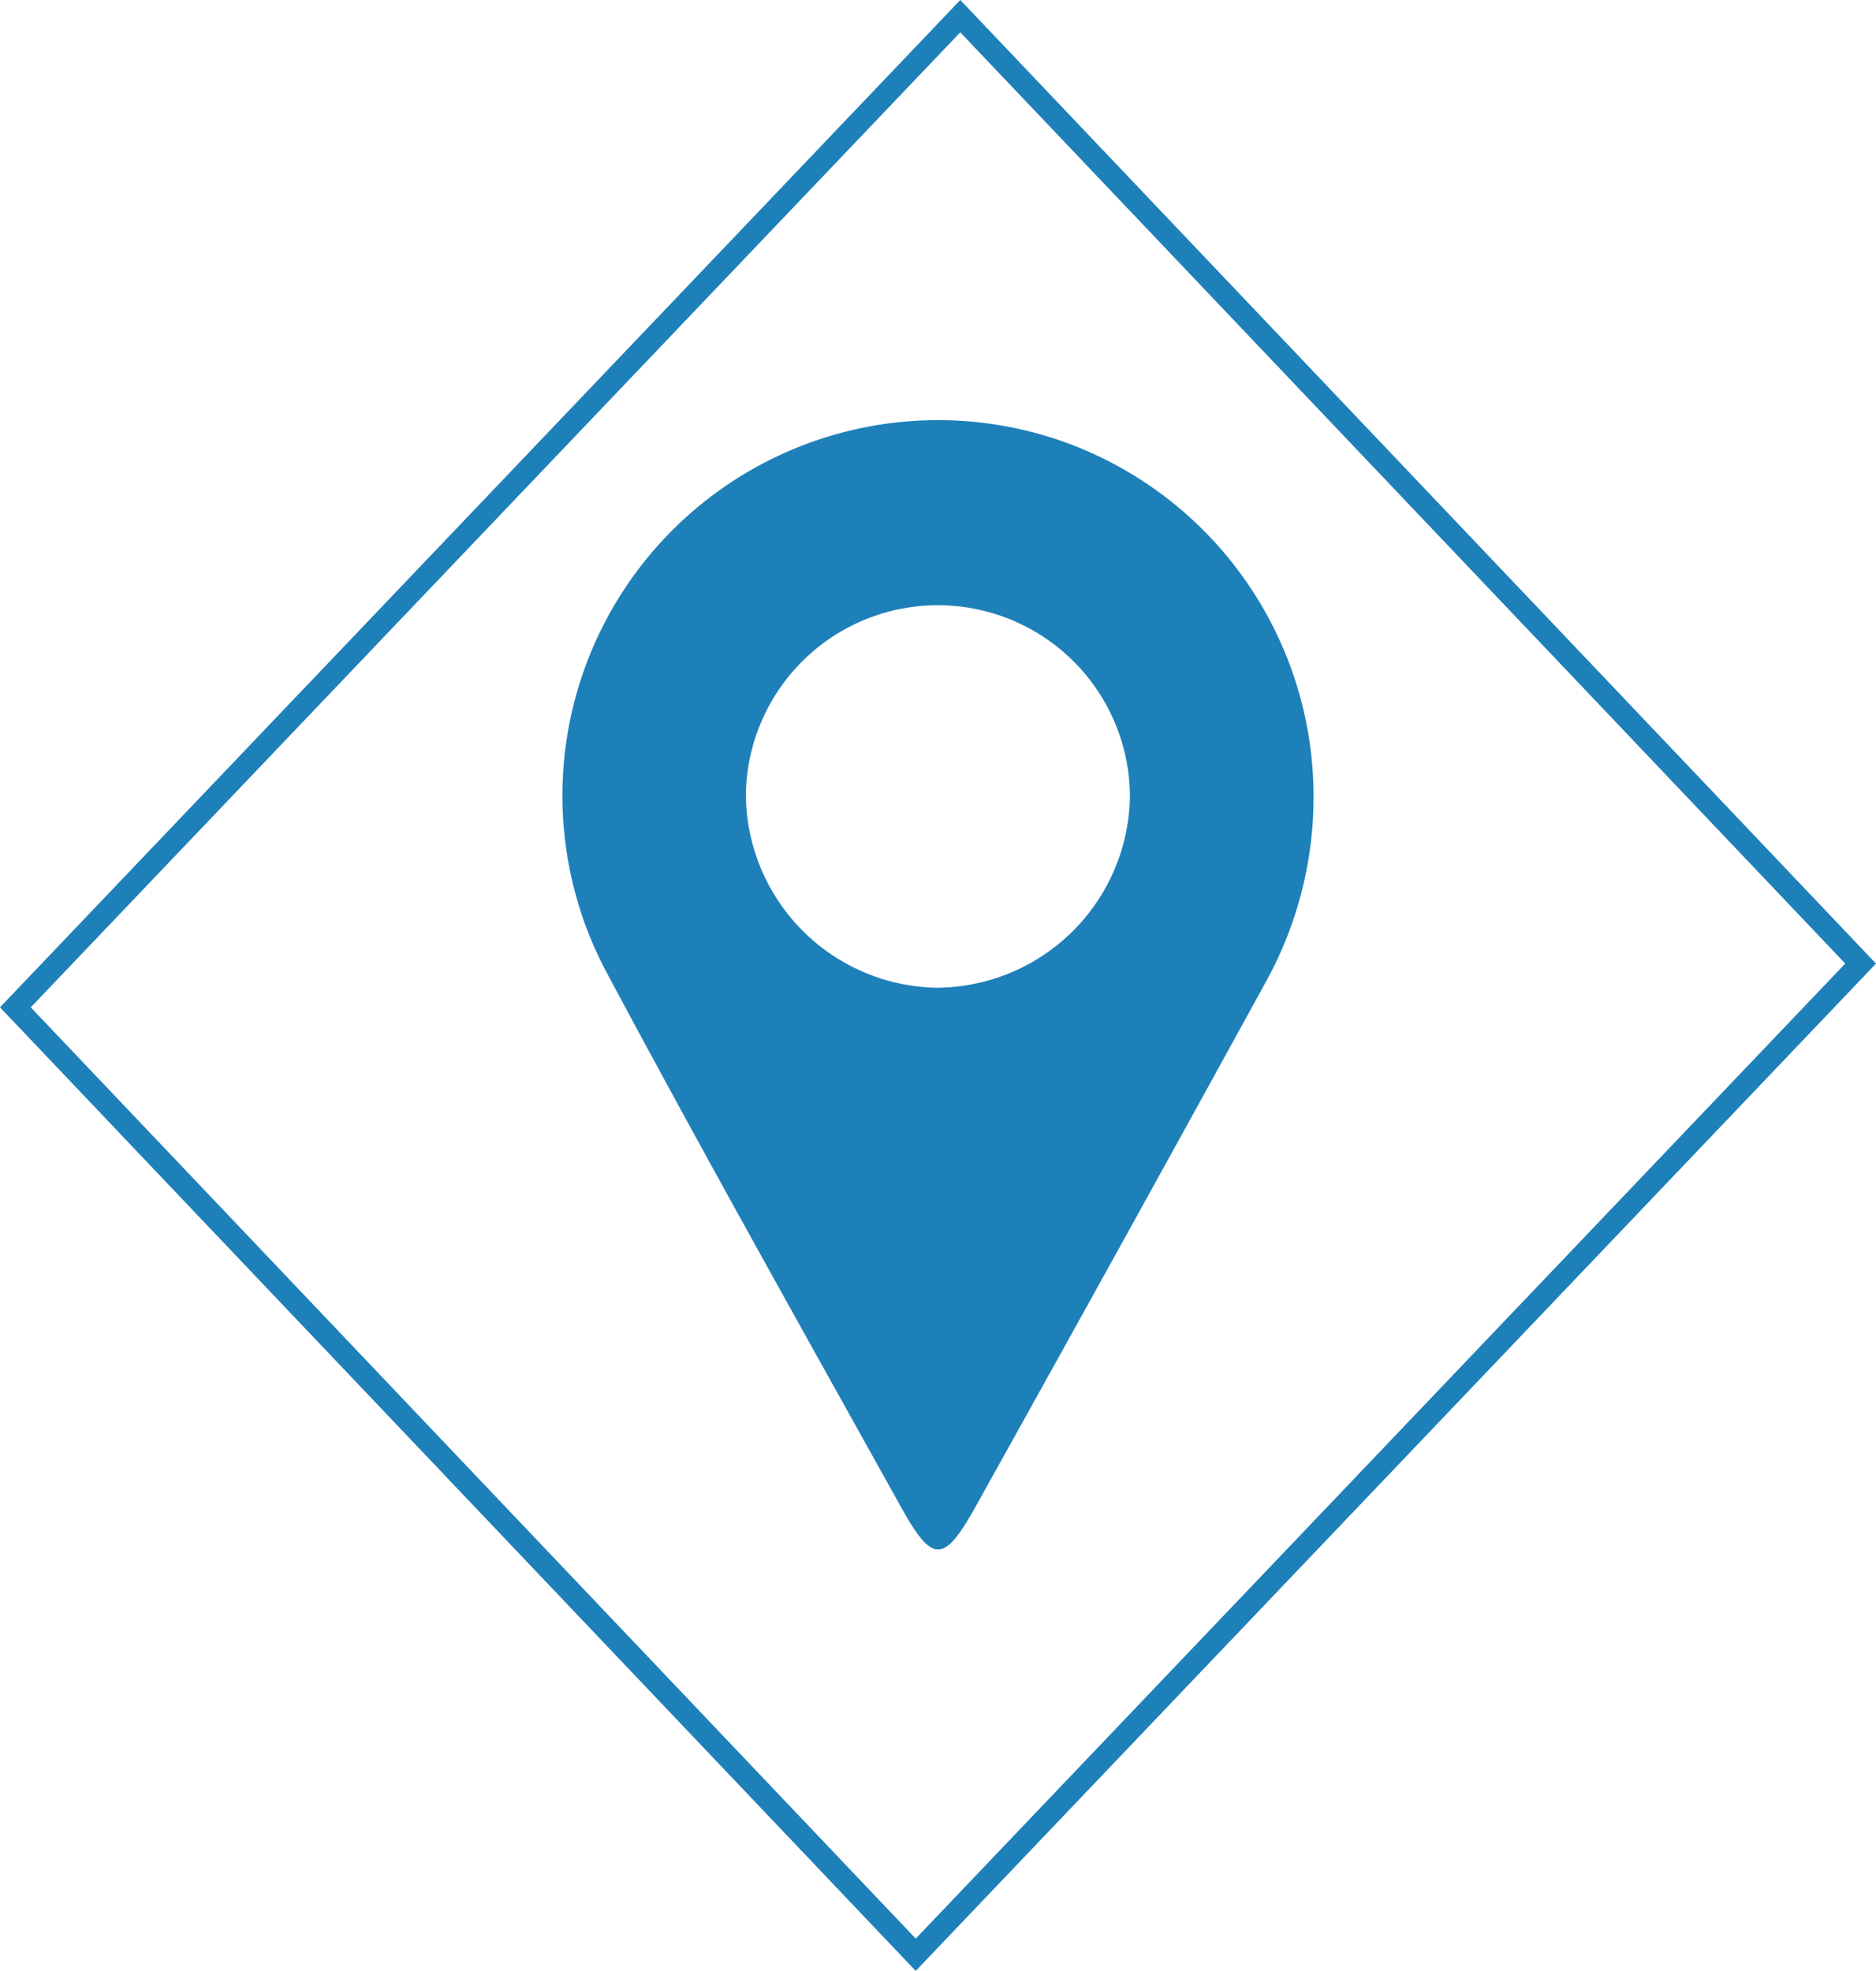
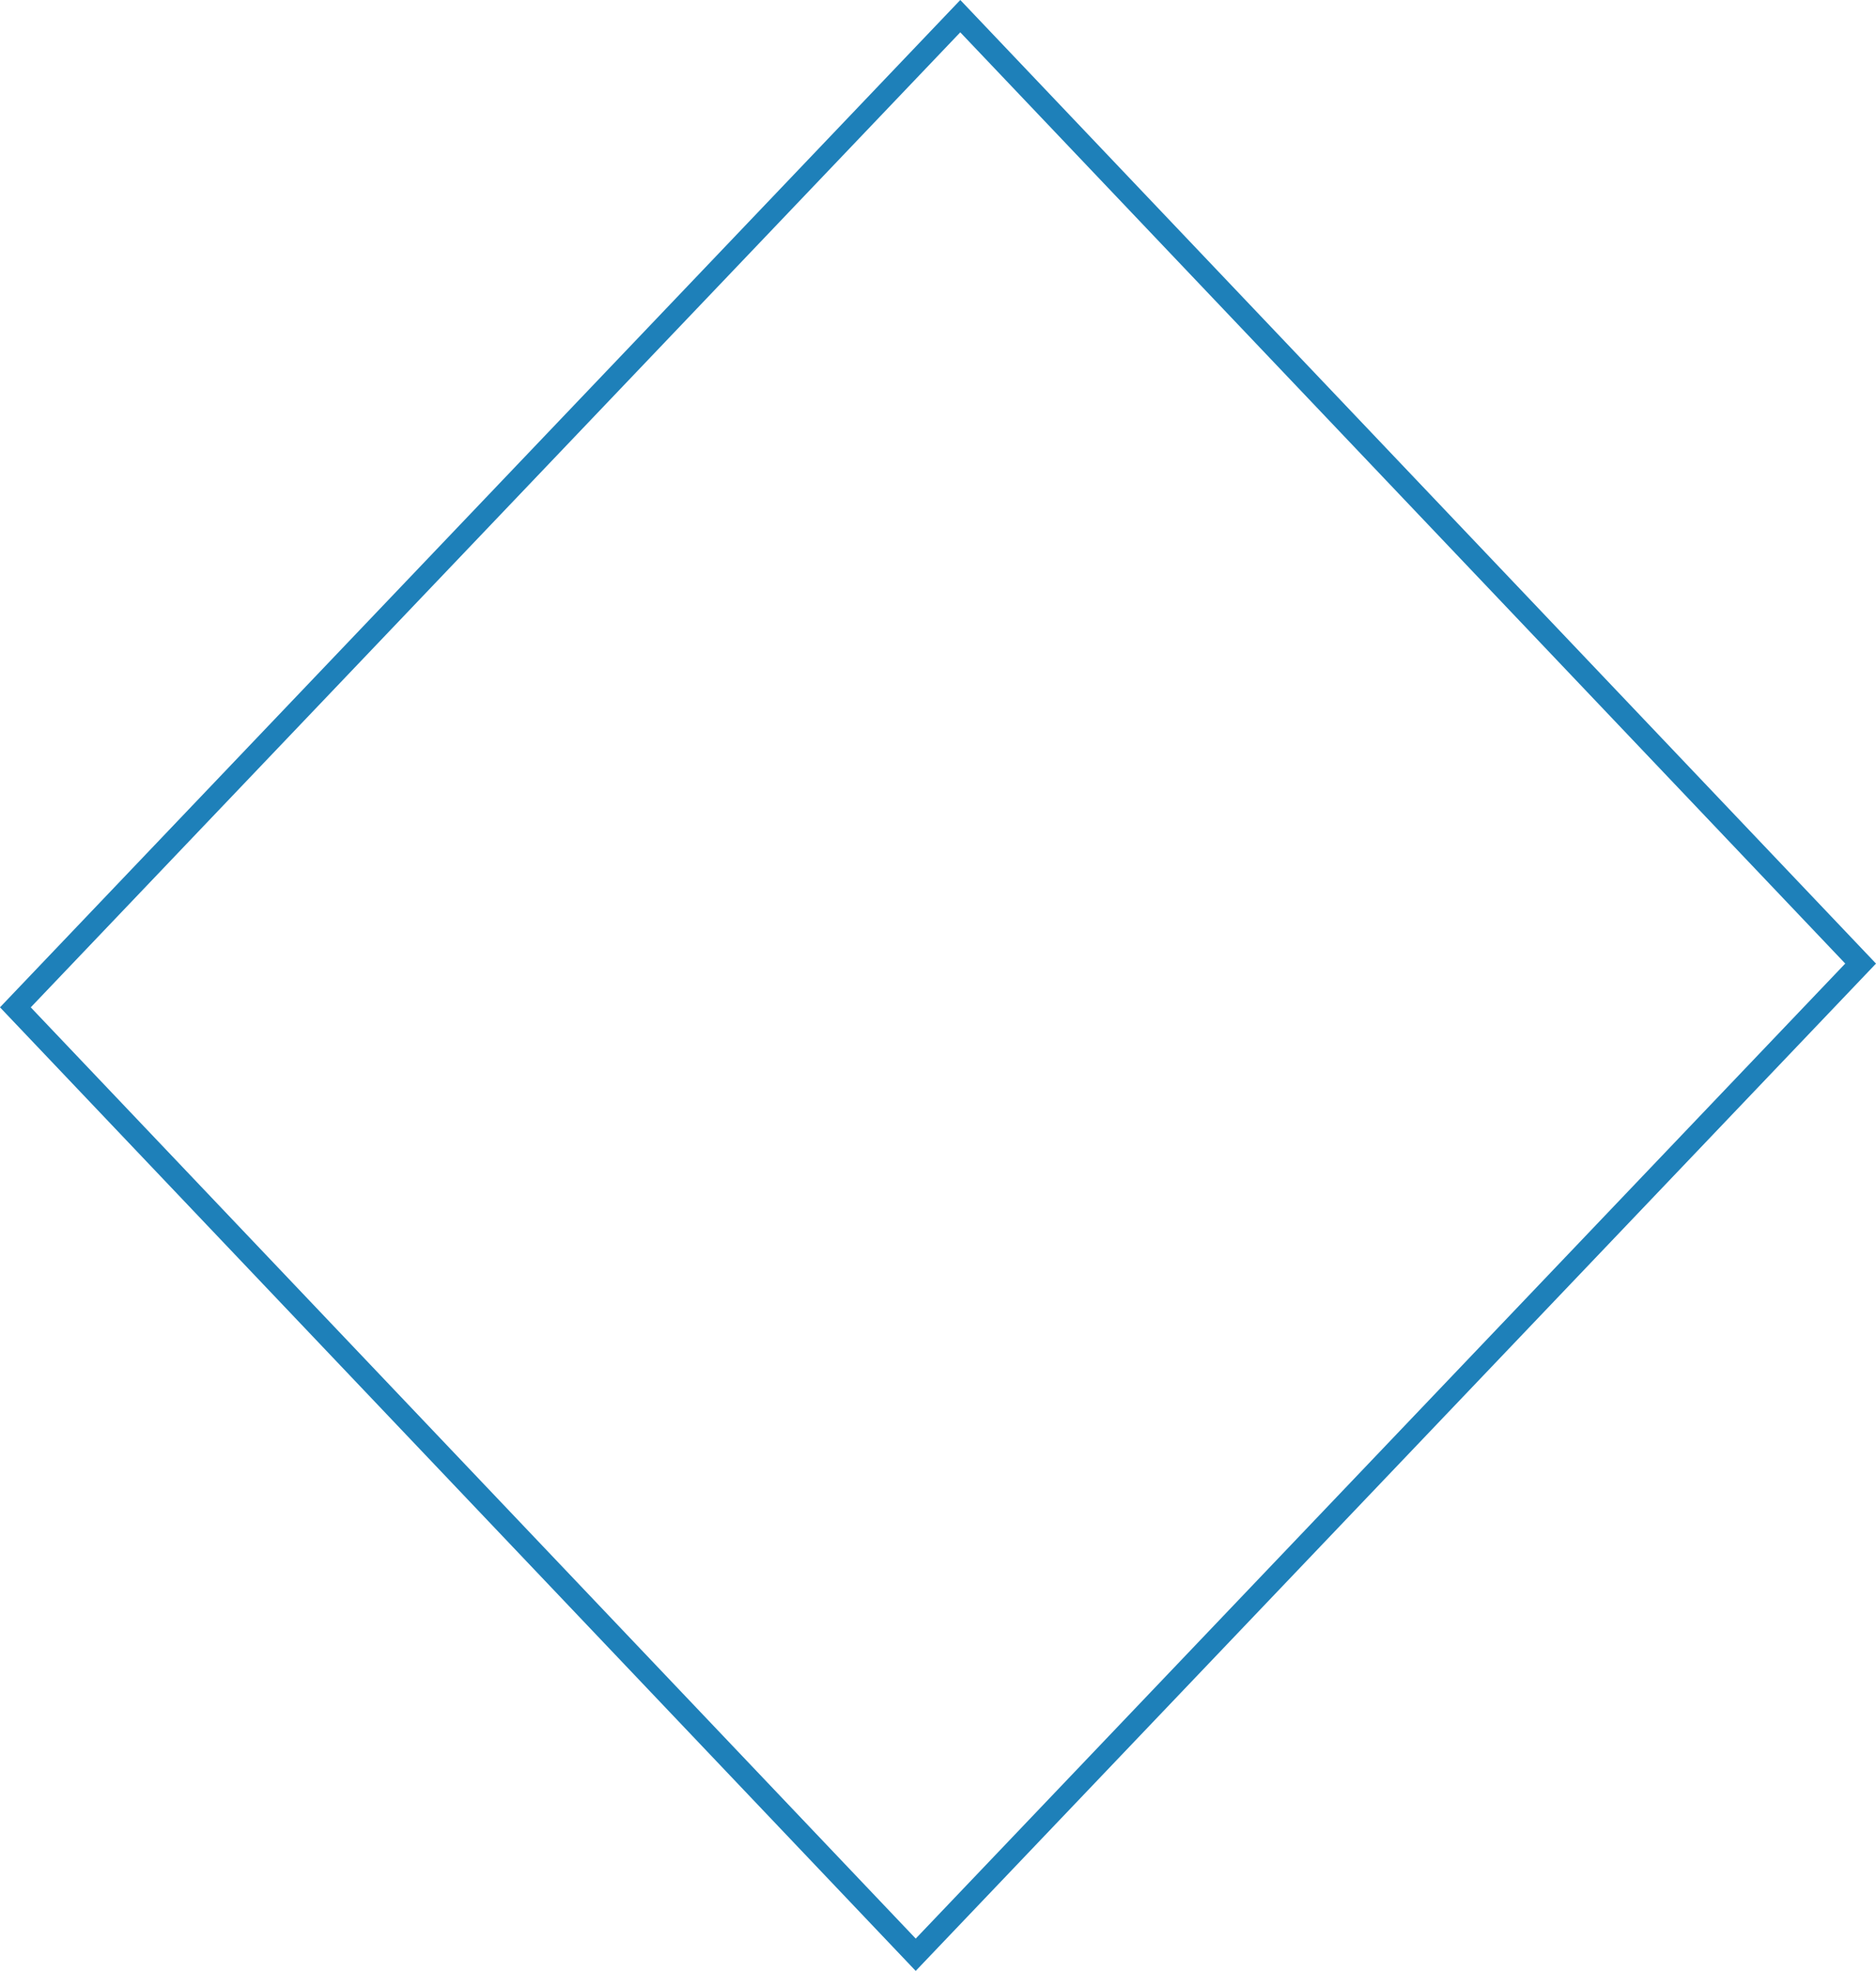
<svg xmlns="http://www.w3.org/2000/svg" id="Layer_1" data-name="Layer 1" viewBox="0 0 84.178 88.451">
  <defs>
    <style>.cls-1{fill:#1e80b9;}.cls-2{fill:none;stroke:#1e80b9;stroke-miterlimit:10;}</style>
  </defs>
  <title>header icons</title>
-   <path class="cls-1" d="M47.959,19.909A16.855,16.855,0,0,0,27.199,43.603C31.501,51.661,35.976,59.627,40.42,67.618c1.424,2.562,1.925,2.562,3.361-.012q6.518-11.698,12.967-23.446a17.15,17.15,0,0,0,2.191-8.572A16.905,16.905,0,0,0,47.959,19.909ZM41.992,44.327a8.716,8.716,0,0,1-8.523-8.733,8.617,8.617,0,0,1,17.232.173A8.715,8.715,0,0,1,41.992,44.327Z" />
  <polygon class="cls-2" points="43.089 0.725 0.69 45.207 41.089 87.725 83.488 43.243 43.089 0.725" />
</svg>